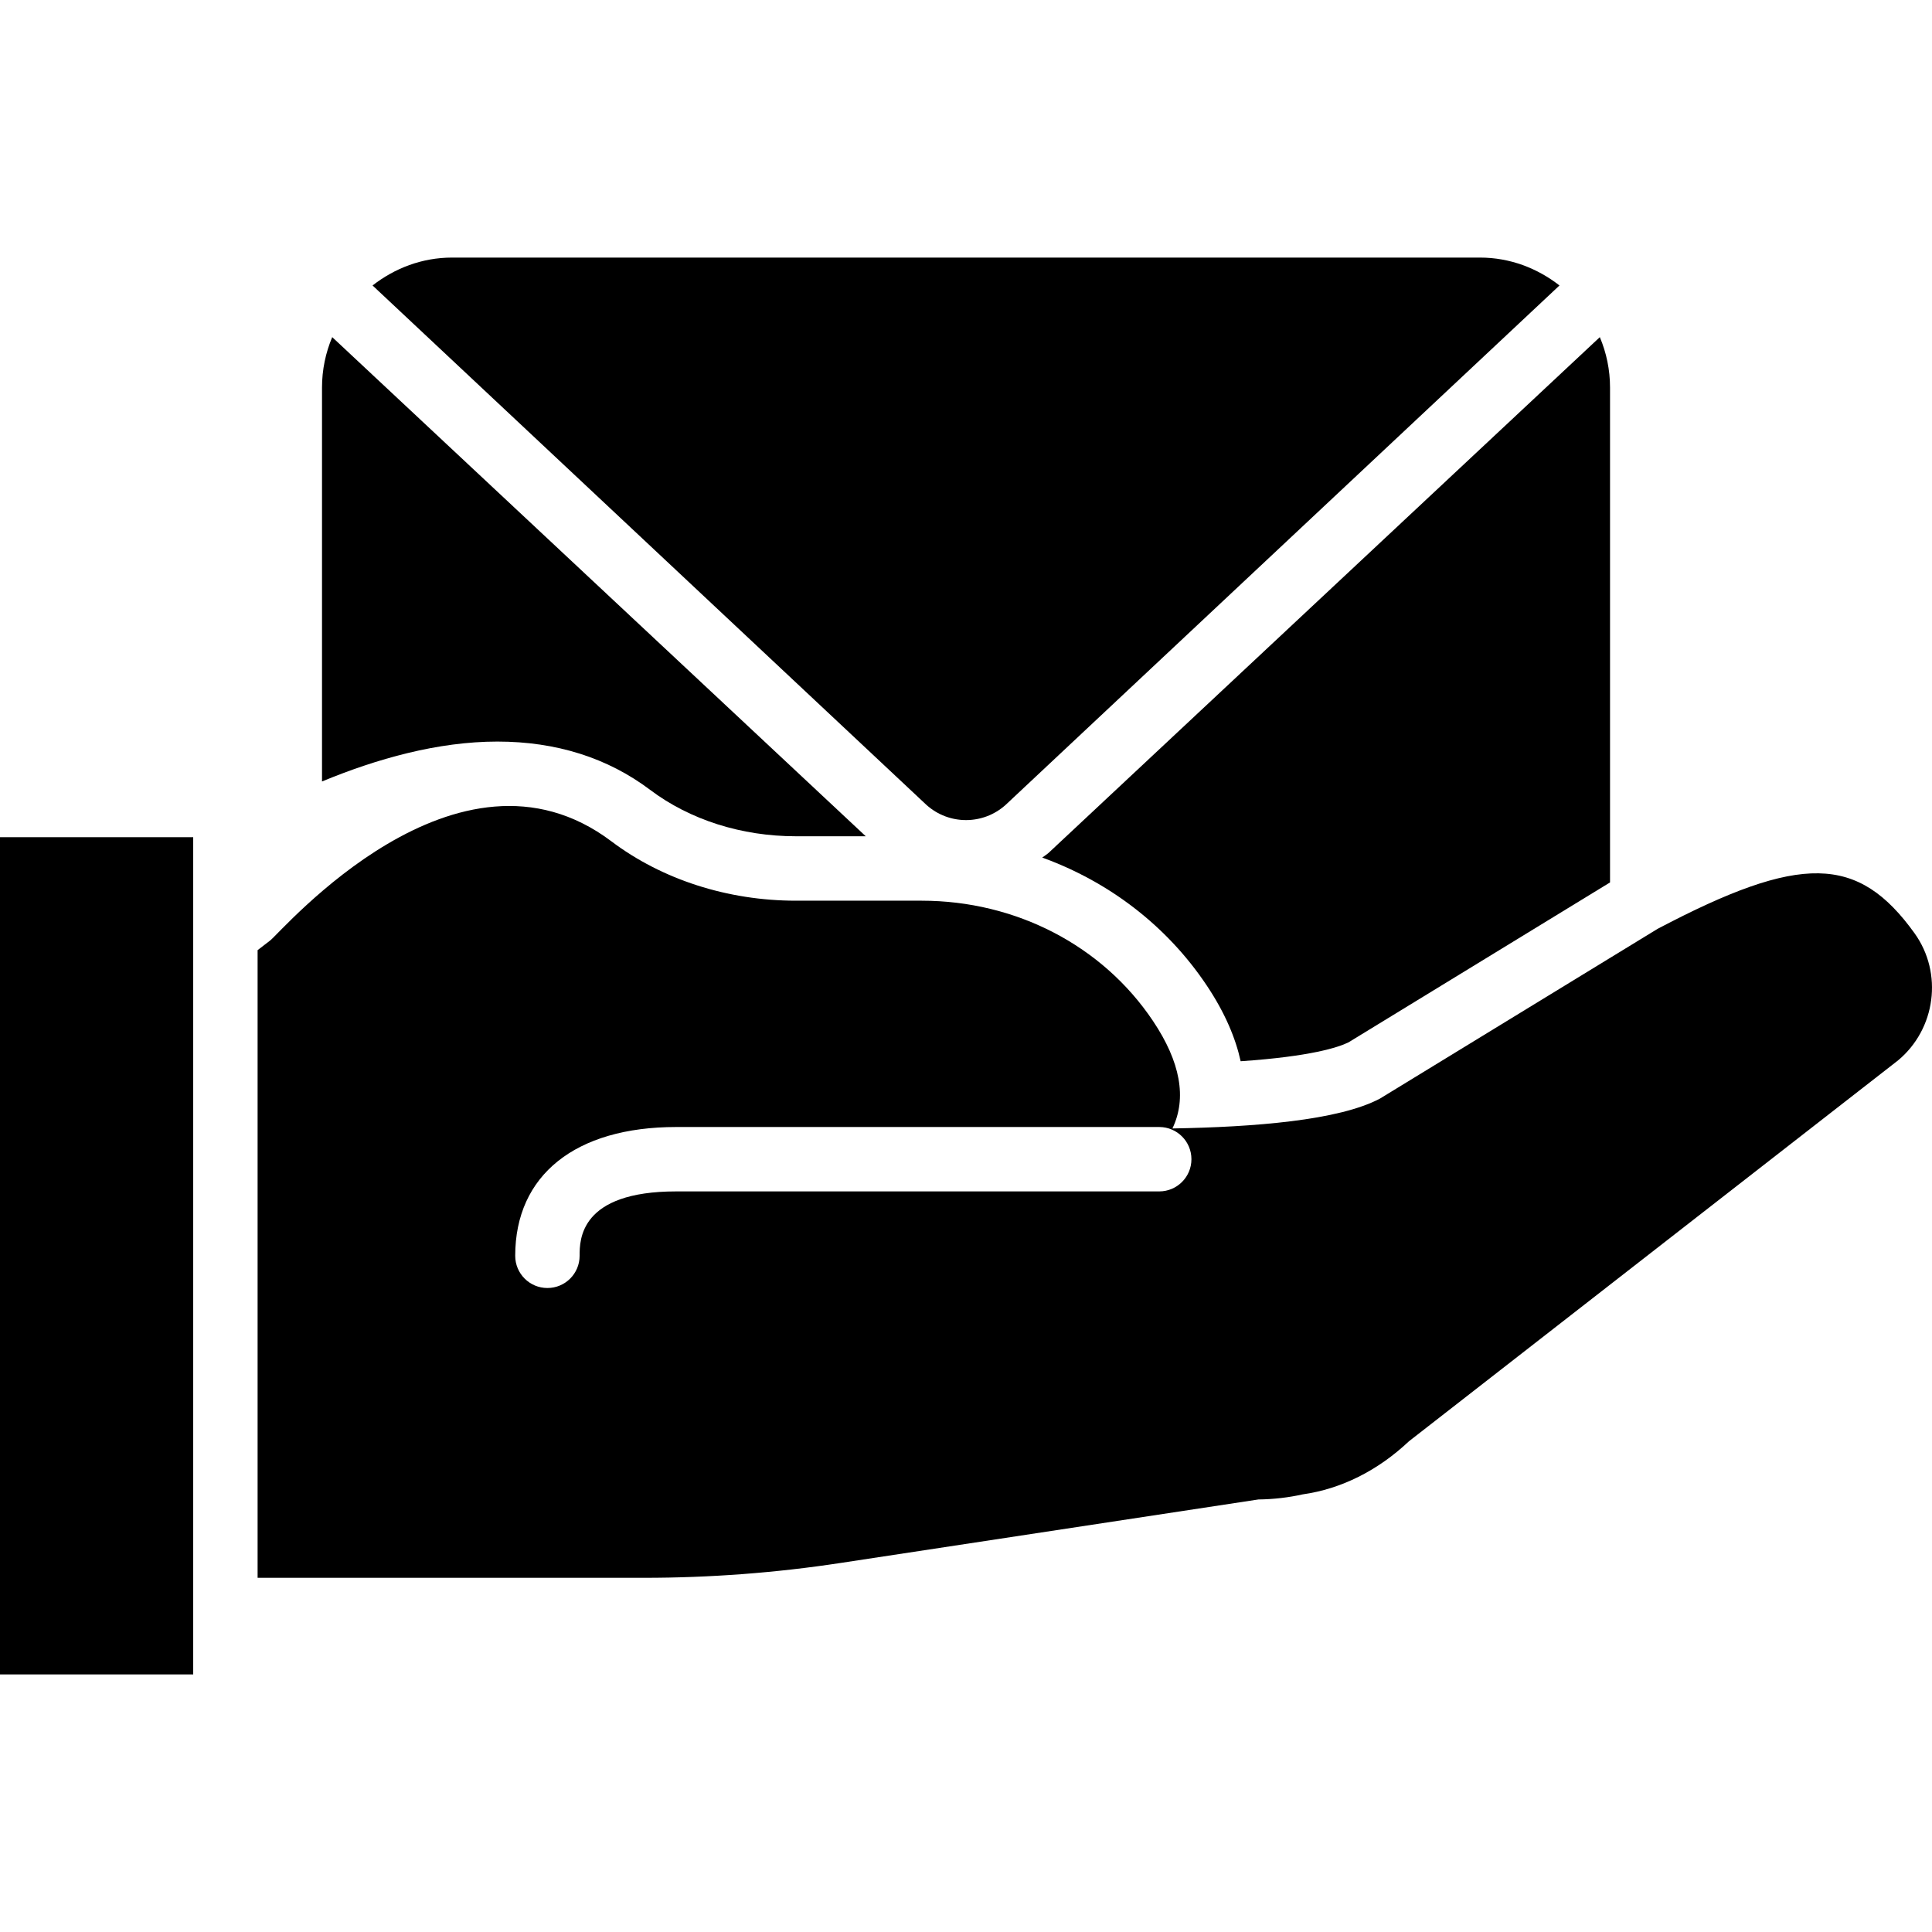
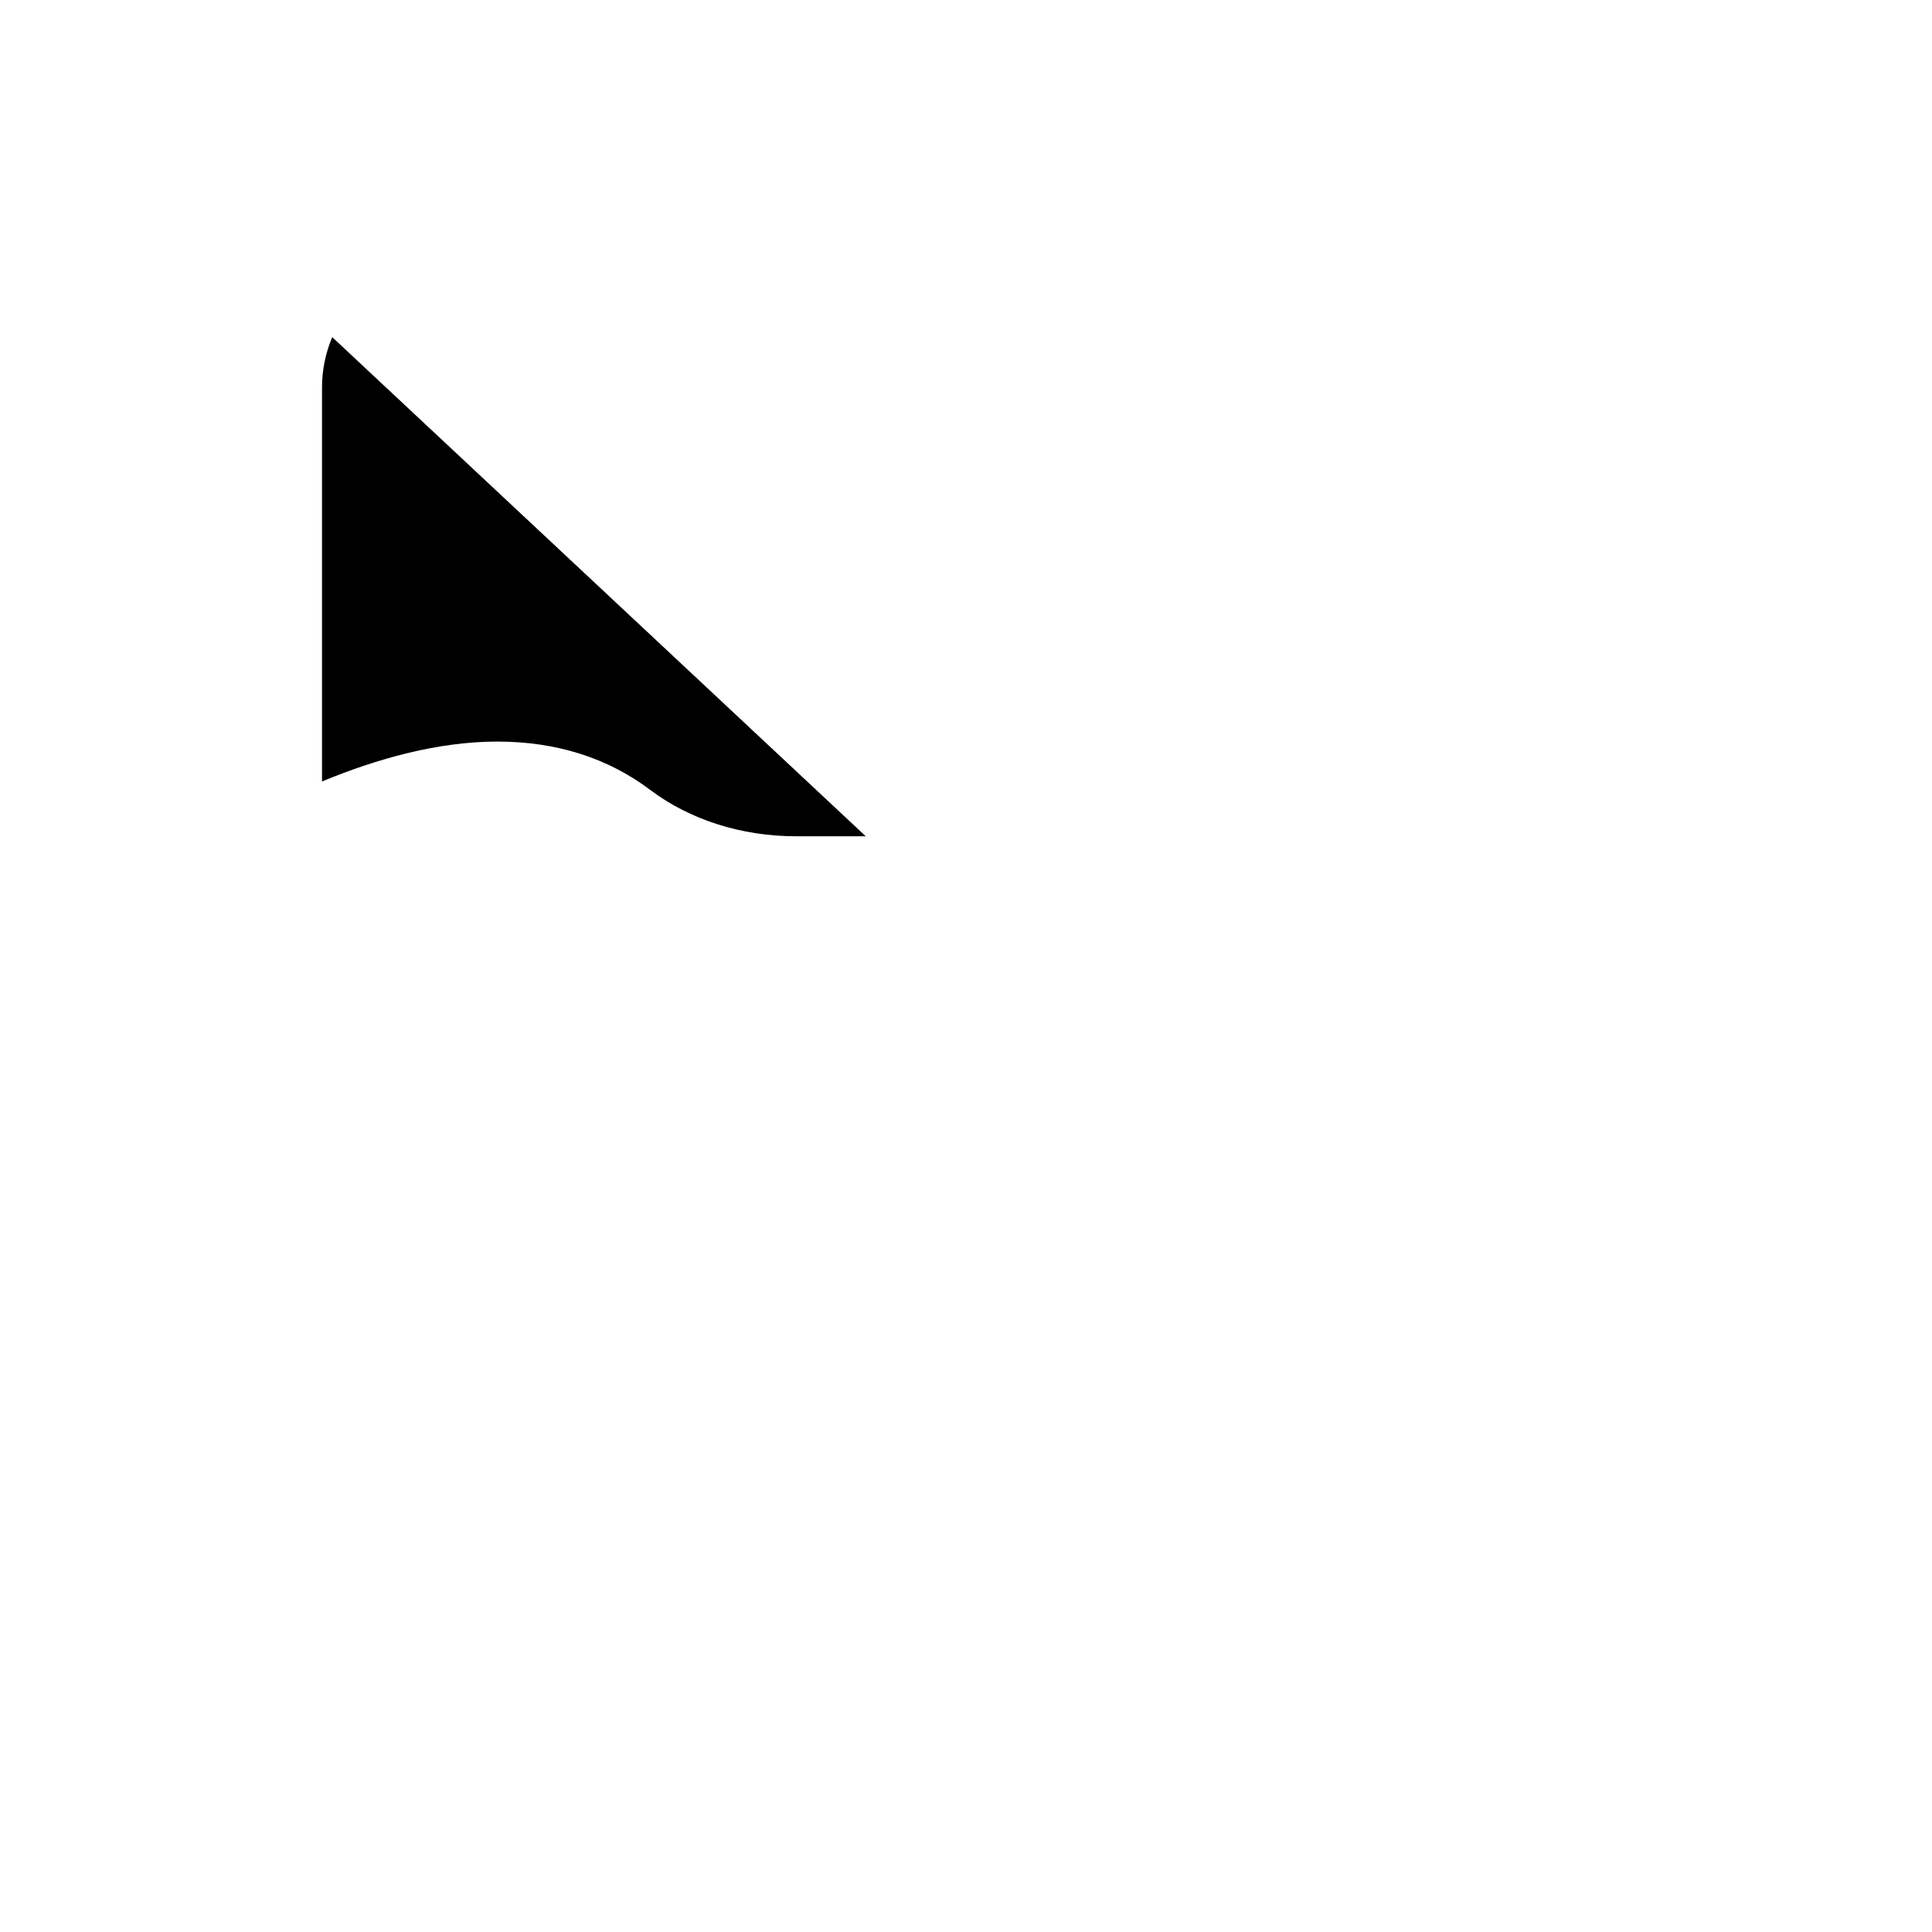
<svg xmlns="http://www.w3.org/2000/svg" fill="#000000" version="1.1" id="Layer_1" viewBox="0 0 511.987 511.987" xml:space="preserve">
  <g>
    <g>
      <g>
-         <path d="M507.375,247.332c-14.976-20.83-30.14-21.171-68.087-1.195l-73.583,44.988c-10.914,5.803-33.297,7.543-55.006,7.919     c3.857-8.03,2.133-17.621-5.163-28.501c-13.363-19.951-36.284-31.855-61.321-31.855h-33.289     c-18.074,0-35.439-5.589-48.896-15.727c-40.858-30.788-87.381,23.927-90.428,26.266l-3.337,2.568v166.332h102.4     c17.434,0,35.004-1.323,52.19-3.951l110.618-16.811c4.019-0.043,8.107-0.529,11.733-1.348     c10.189-1.434,19.925-6.298,28.177-14.08l129.348-100.727l0.205-0.154C512.998,272.71,514.953,257.905,507.375,247.332z      M307.2,315.727h-128c-25.6,0-25.6,12.843-25.6,17.067c0,4.719-3.823,8.533-8.533,8.533c-4.71,0-8.533-3.814-8.533-8.533     c0-21.376,15.949-34.133,42.667-34.133h128c4.71,0,8.533,3.814,8.533,8.533S311.91,315.727,307.2,315.727z" />
-         <rect y="221.86" width="51.2" height="221.867" />
-         <path d="M266.461,213.327L413.268,75.65c-5.845-4.557-13.099-7.39-21.069-7.39H119.799c-7.97,0-15.224,2.833-21.069,7.39     l146.807,137.677C251.502,218.66,260.496,218.66,266.461,213.327z" />
-         <path d="M276.197,227.259c17.664,6.409,32.973,18.048,43.52,33.784c4.941,7.364,7.731,14.123,9.062,20.19     c18.577-1.263,25.89-3.686,28.57-5.001l69.316-42.385V102.724c0-4.745-0.964-9.267-2.705-13.38L277.844,226.047     C277.323,226.508,276.734,226.832,276.197,227.259z" />
        <path d="M172.304,209.327c10.513,7.927,24.226,12.288,38.622,12.288h18.5L88.038,89.34c-1.741,4.122-2.705,8.644-2.705,13.389     v104.363c14.507-6.007,30.677-10.573,46.473-10.573C147.404,196.519,161.023,200.828,172.304,209.327z" />
      </g>
    </g>
  </g>
</svg>